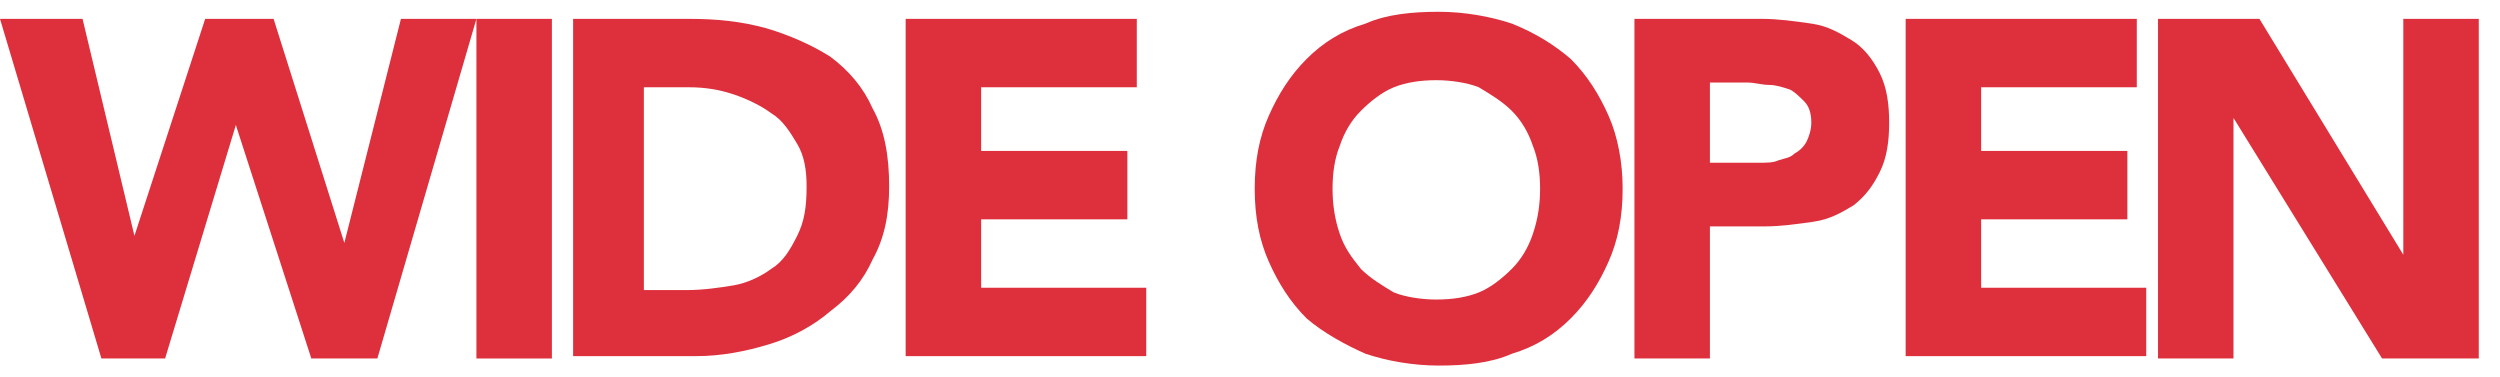
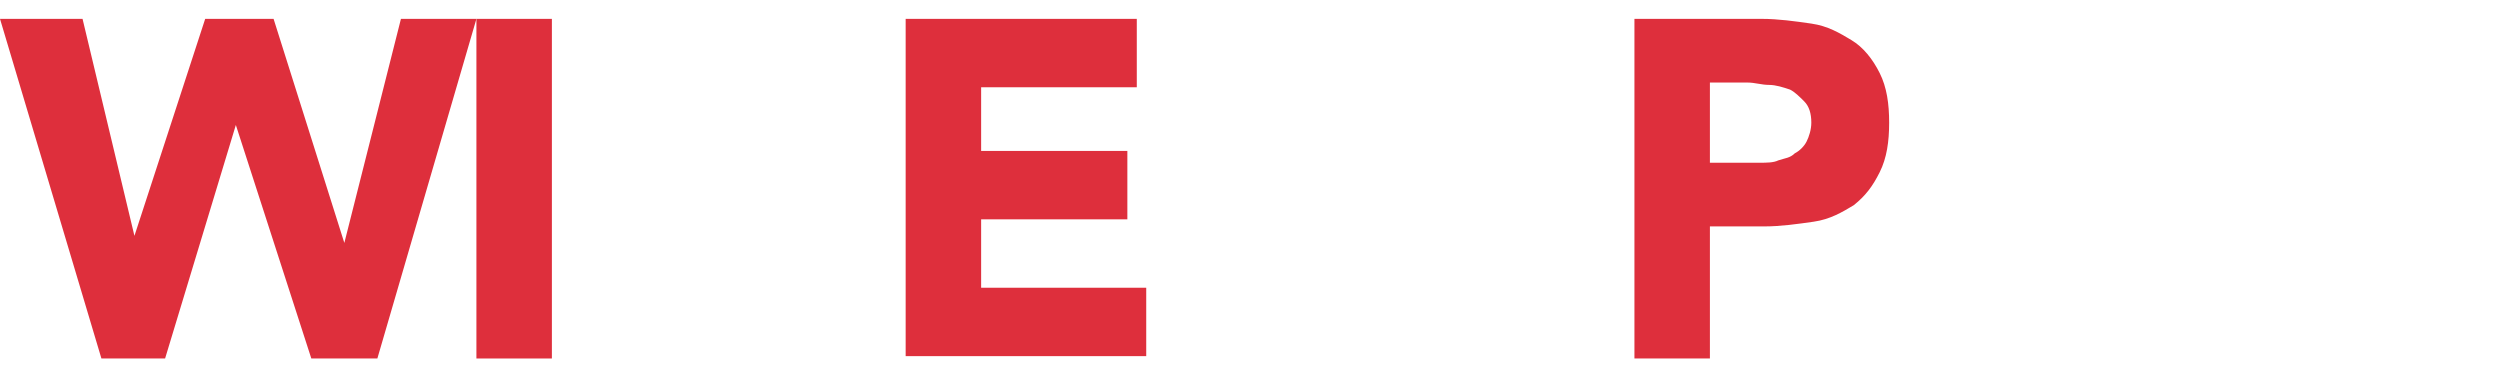
<svg xmlns="http://www.w3.org/2000/svg" version="1.1" id="Layer_1" x="0px" y="0px" width="106px" height="16px" viewBox="0 0 106 16" style="enable-background:new 0 0 106 16;" xml:space="preserve">
  <style type="text/css">
	.st0{fill:#DE2F3C;}
</style>
  <g>
    <g>
      <path class="st0" d="M0,0.8h3.5L5.7,10h0l3-9.2h2.9l3,9.5h0l2.4-9.5h3.2l-4.2,14.4h-2.8l-3.2-9.9h0L7,15.2H4.3L0,0.8z" />
      <path class="st0" d="M20.2,0.8h3.2v14.4h-3.2V0.8z" />
-       <path class="st0" d="M24.4,0.8h4.8c1.2,0,2.2,0.1,3.3,0.4c1,0.3,1.9,0.7,2.7,1.2c0.8,0.6,1.4,1.3,1.8,2.2c0.5,0.9,0.7,2,0.7,3.3    c0,1.2-0.2,2.2-0.7,3.1c-0.4,0.9-1,1.6-1.8,2.2c-0.7,0.6-1.6,1.1-2.6,1.4c-1,0.3-2,0.5-3.1,0.5h-5.2V0.8z M27.5,12.3h1.6    c0.7,0,1.4-0.1,2-0.2c0.6-0.1,1.2-0.4,1.6-0.7c0.5-0.3,0.8-0.8,1.1-1.4c0.3-0.6,0.4-1.2,0.4-2.1c0-0.7-0.1-1.3-0.4-1.8    c-0.3-0.5-0.6-1-1.1-1.3c-0.4-0.3-1-0.6-1.6-0.8c-0.6-0.2-1.2-0.3-1.9-0.3h-1.9V12.3z" />
      <path class="st0" d="M38.4,0.8h9.8v2.9h-6.6v2.7h6.2v2.9h-6.2v2.9h7v2.9H38.4V0.8z" />
-       <path class="st0" d="M53.2,8c0-1.2,0.2-2.2,0.6-3.1c0.4-0.9,0.9-1.7,1.6-2.4c0.7-0.7,1.5-1.2,2.5-1.5c0.9-0.4,2-0.5,3.1-0.5    c1.1,0,2.2,0.2,3.1,0.5c1,0.4,1.8,0.9,2.5,1.5c0.7,0.7,1.2,1.5,1.6,2.4c0.4,0.9,0.6,2,0.6,3.1c0,1.2-0.2,2.2-0.6,3.1    c-0.4,0.9-0.9,1.7-1.6,2.4c-0.7,0.7-1.5,1.2-2.5,1.5c-0.9,0.4-2,0.5-3.1,0.5c-1.1,0-2.2-0.2-3.1-0.5c-0.9-0.4-1.8-0.9-2.5-1.5    c-0.7-0.7-1.2-1.5-1.6-2.4C53.4,10.2,53.2,9.2,53.2,8z M56.5,8c0,0.7,0.1,1.3,0.3,1.9c0.2,0.6,0.5,1,0.9,1.5    c0.4,0.4,0.9,0.7,1.4,1c0.5,0.2,1.2,0.3,1.8,0.3c0.7,0,1.3-0.1,1.8-0.3c0.5-0.2,1-0.6,1.4-1c0.4-0.4,0.7-0.9,0.9-1.5    c0.2-0.6,0.3-1.2,0.3-1.9c0-0.7-0.1-1.3-0.3-1.8c-0.2-0.6-0.5-1.1-0.9-1.5c-0.4-0.4-0.9-0.7-1.4-1c-0.5-0.2-1.2-0.3-1.8-0.3    c-0.7,0-1.3,0.1-1.8,0.3c-0.5,0.2-1,0.6-1.4,1c-0.4,0.4-0.7,0.9-0.9,1.5C56.6,6.7,56.5,7.3,56.5,8z" />
      <path class="st0" d="M69.4,0.8h5.3c0.7,0,1.4,0.1,2.1,0.2c0.7,0.1,1.2,0.4,1.7,0.7C79,2,79.4,2.5,79.7,3.1    c0.3,0.6,0.4,1.3,0.4,2.1c0,0.8-0.1,1.5-0.4,2.1c-0.3,0.6-0.6,1-1.1,1.4c-0.5,0.3-1,0.6-1.7,0.7c-0.7,0.1-1.4,0.2-2.1,0.2h-2.3    v5.6h-3.2V0.8z M72.5,6.9h2.1c0.3,0,0.6,0,0.8-0.1c0.3-0.1,0.5-0.1,0.7-0.3c0.2-0.1,0.4-0.3,0.5-0.5c0.1-0.2,0.2-0.5,0.2-0.8    c0-0.4-0.1-0.7-0.3-0.9c-0.2-0.2-0.4-0.4-0.6-0.5c-0.3-0.1-0.6-0.2-0.9-0.2c-0.3,0-0.6-0.1-0.9-0.1h-1.6V6.9z" />
-       <path class="st0" d="M80.8,0.8h9.8v2.9h-6.6v2.7h6.2v2.9h-6.2v2.9h7v2.9H80.8V0.8z" />
-       <path class="st0" d="M91.5,0.8h4.3l6.1,10h0v-10h3.2v14.4H101L94.7,5h0v10.2h-3.2V0.8z" />
    </g>
  </g>
  <g>
</g>
  <g>
</g>
  <g>
</g>
  <g>
</g>
  <g>
</g>
  <g>
</g>
</svg>